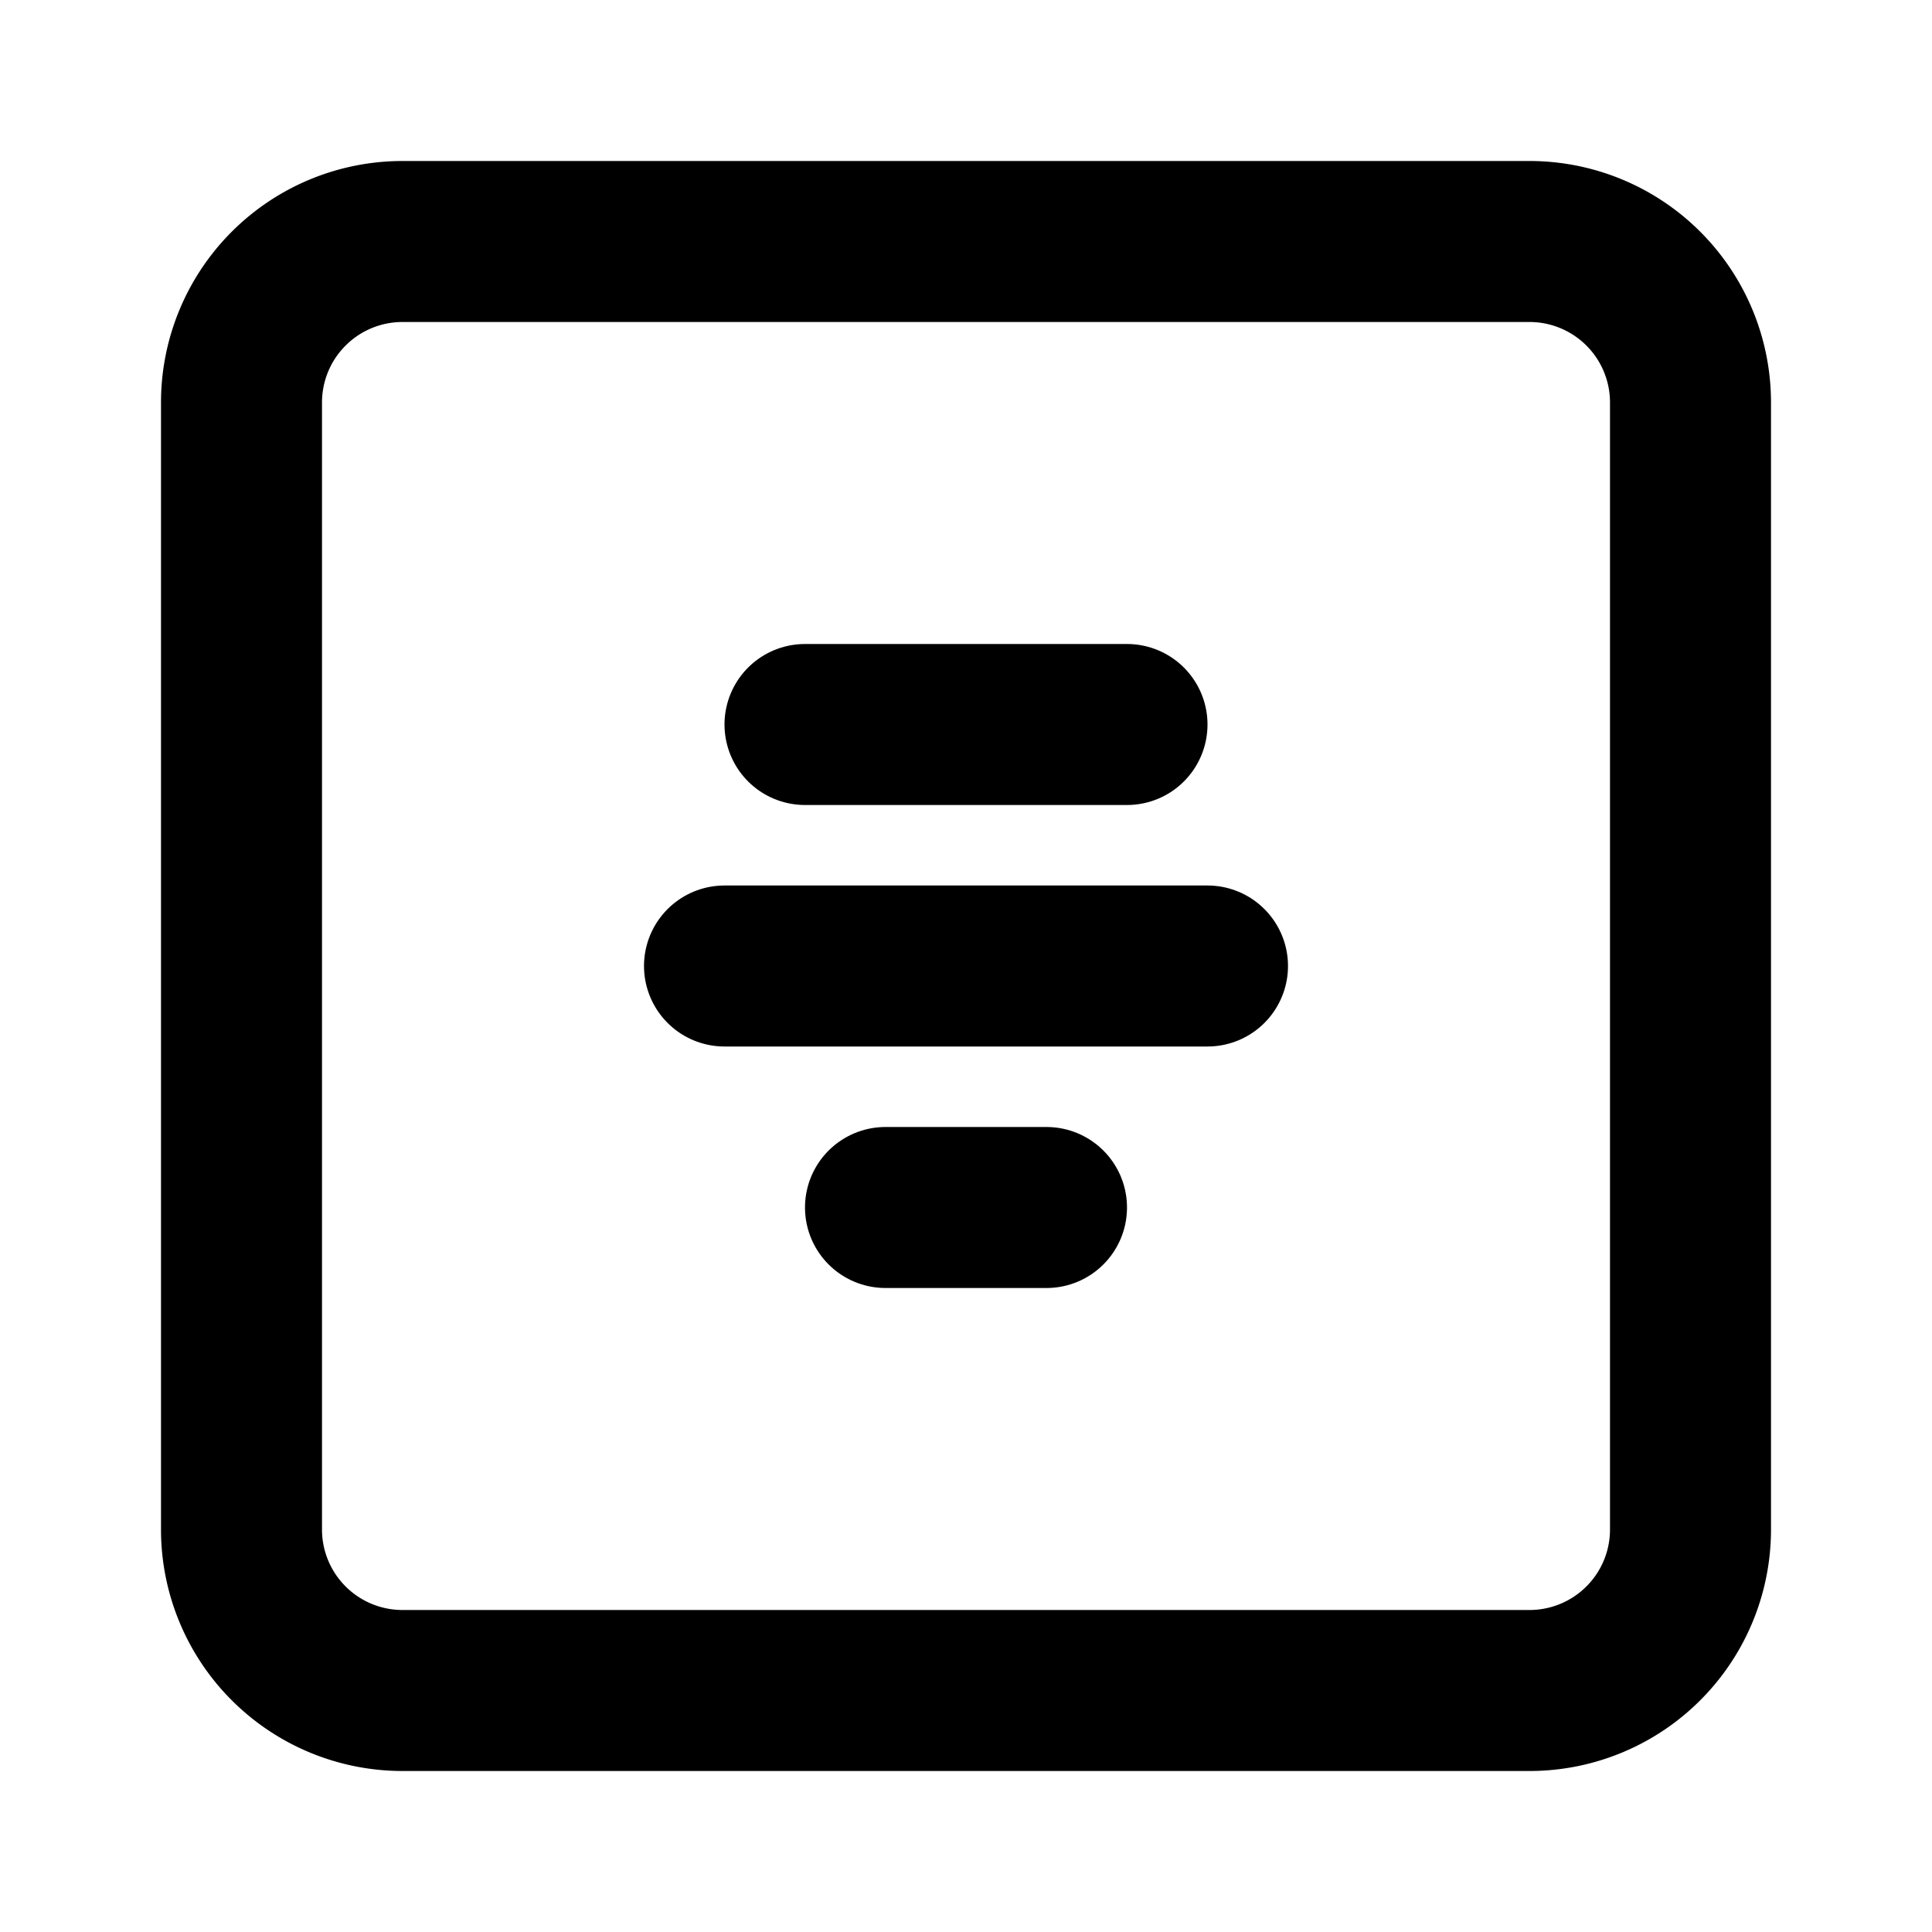
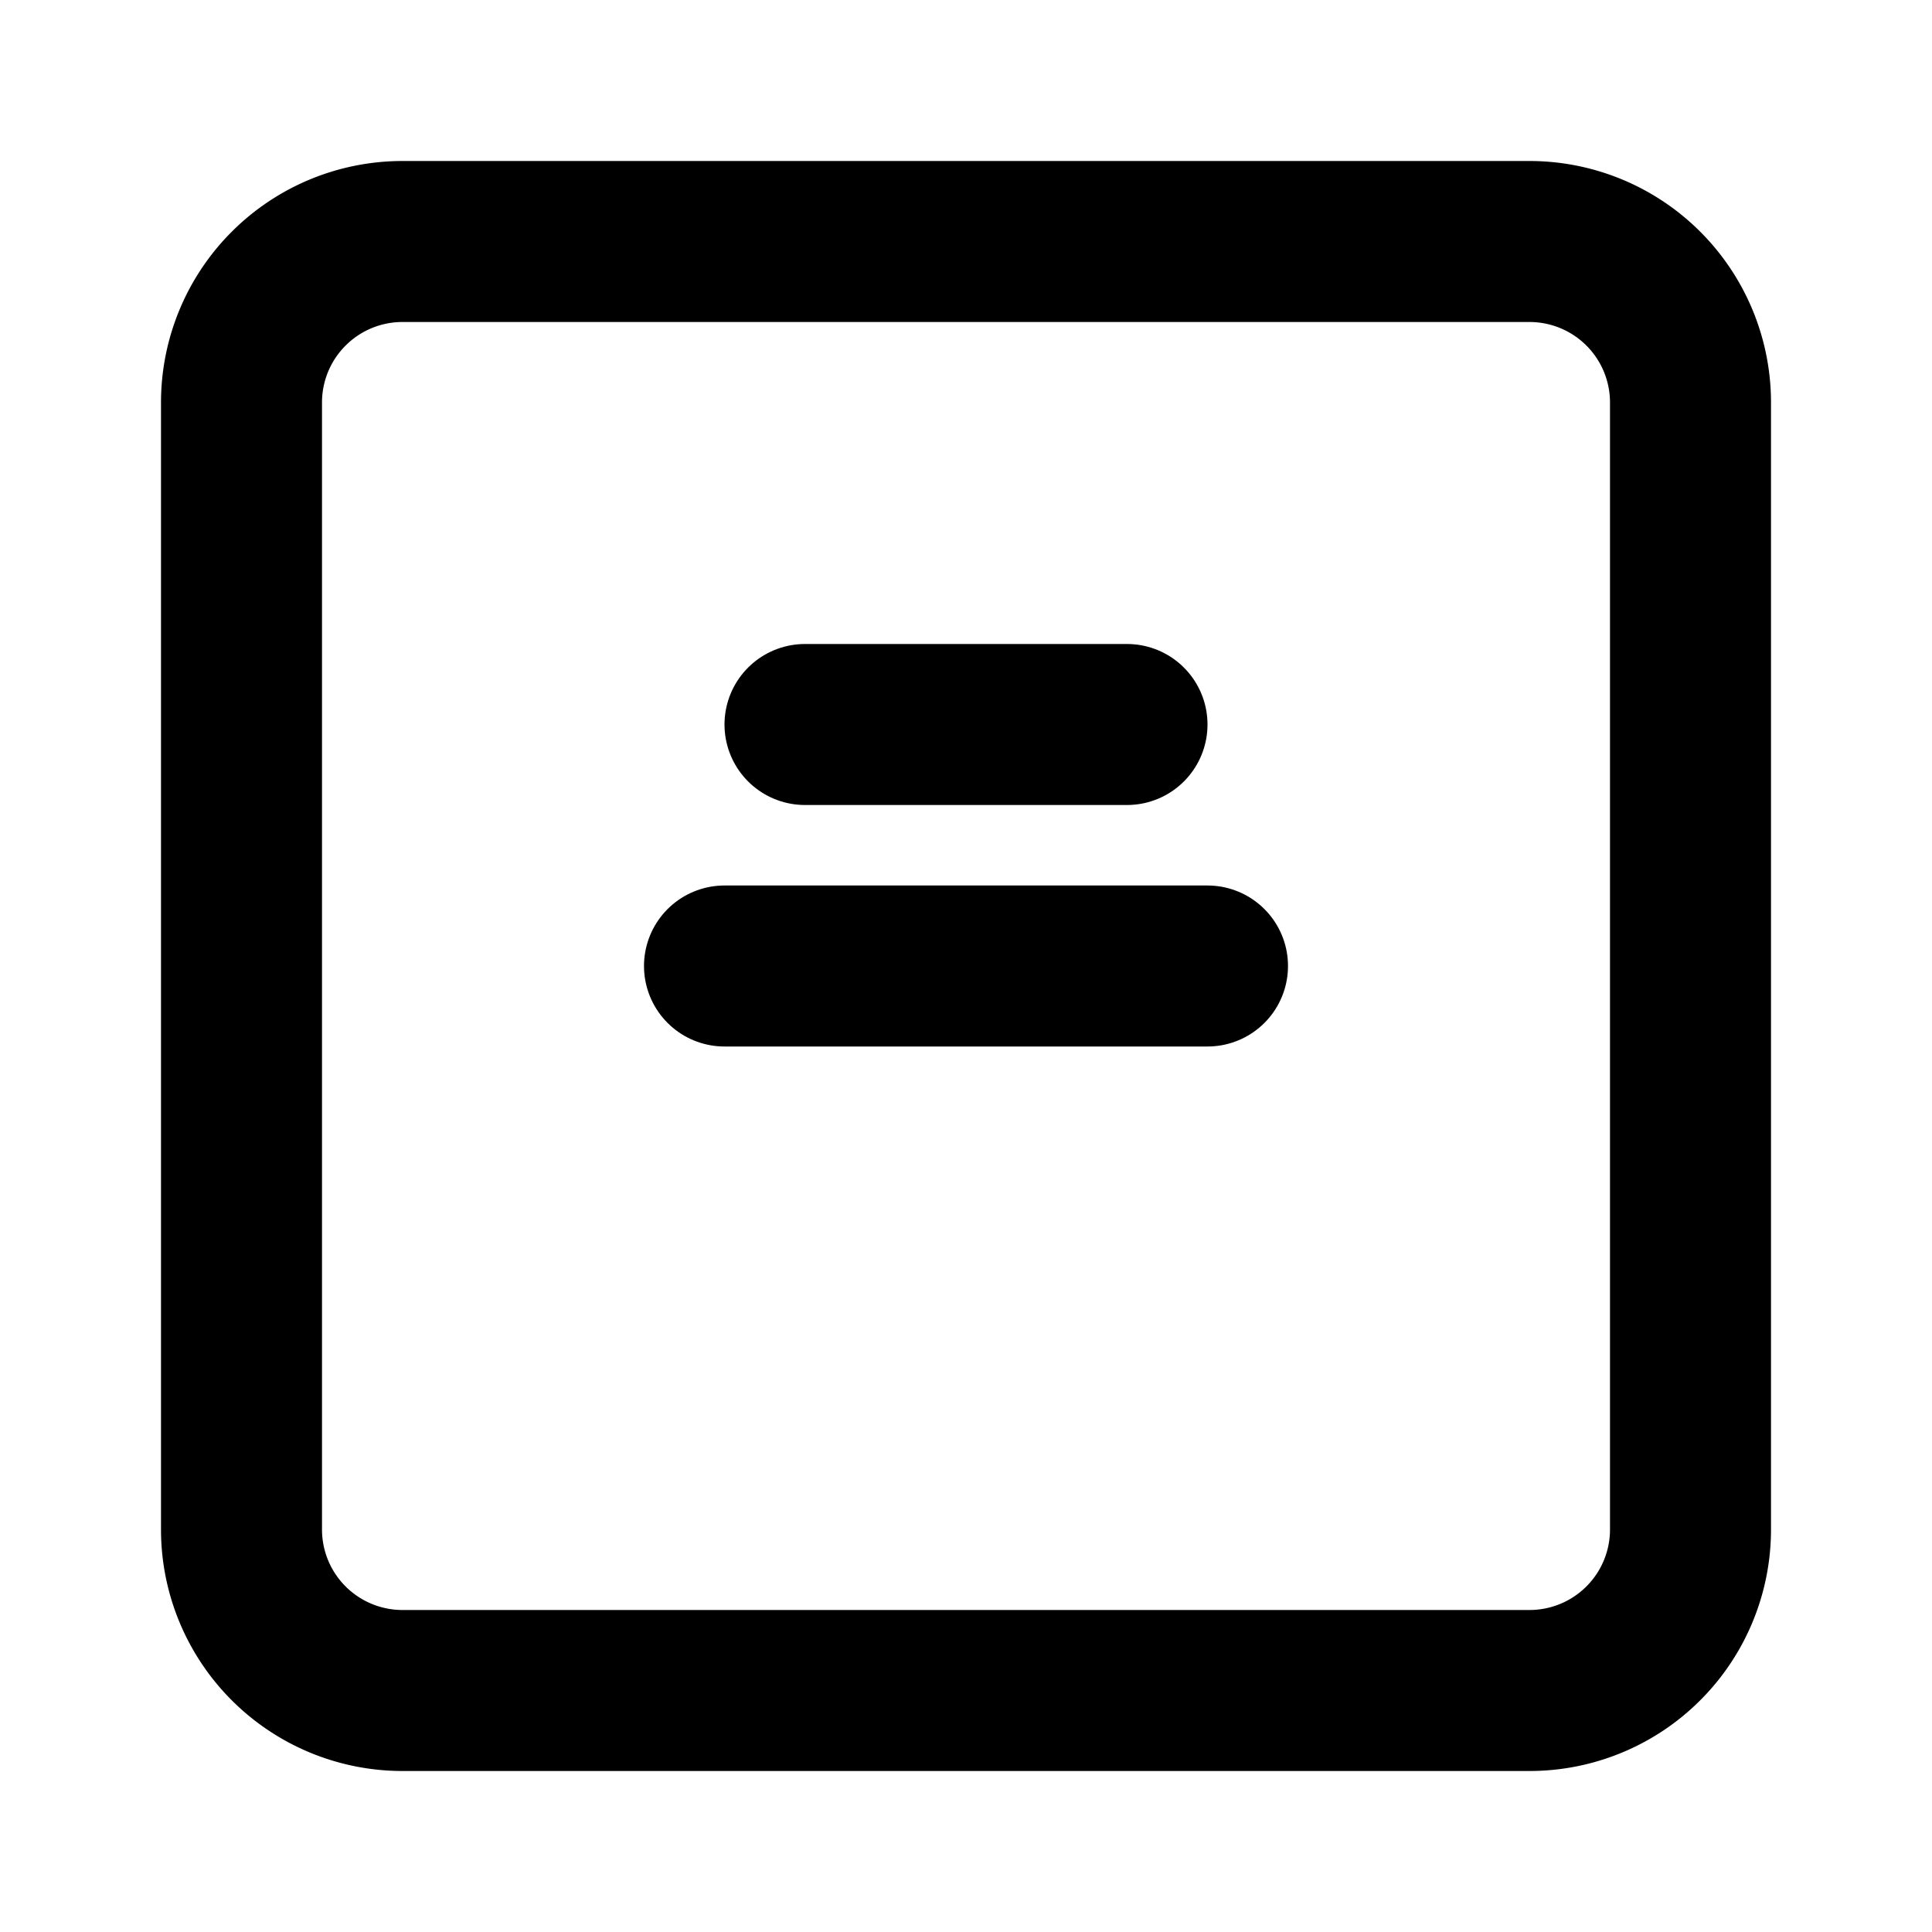
<svg xmlns="http://www.w3.org/2000/svg" width="24" height="24" viewBox="0 0 24 24" fill="none" stroke="currentColor" stroke-width="2" stroke-linecap="round" stroke-linejoin="round">
  <path d="M3 19v-14a2 2 0 0 1 2 -2h14a2 2 0 0 1 2 2v14a2 2 0 0 1 -2 2h-14a2 2 0 0 1 -2 -2" />
-   <path d="M11 15h2" />
  <path d="M9 12h6" />
  <path d="M10 9h4" />
</svg>